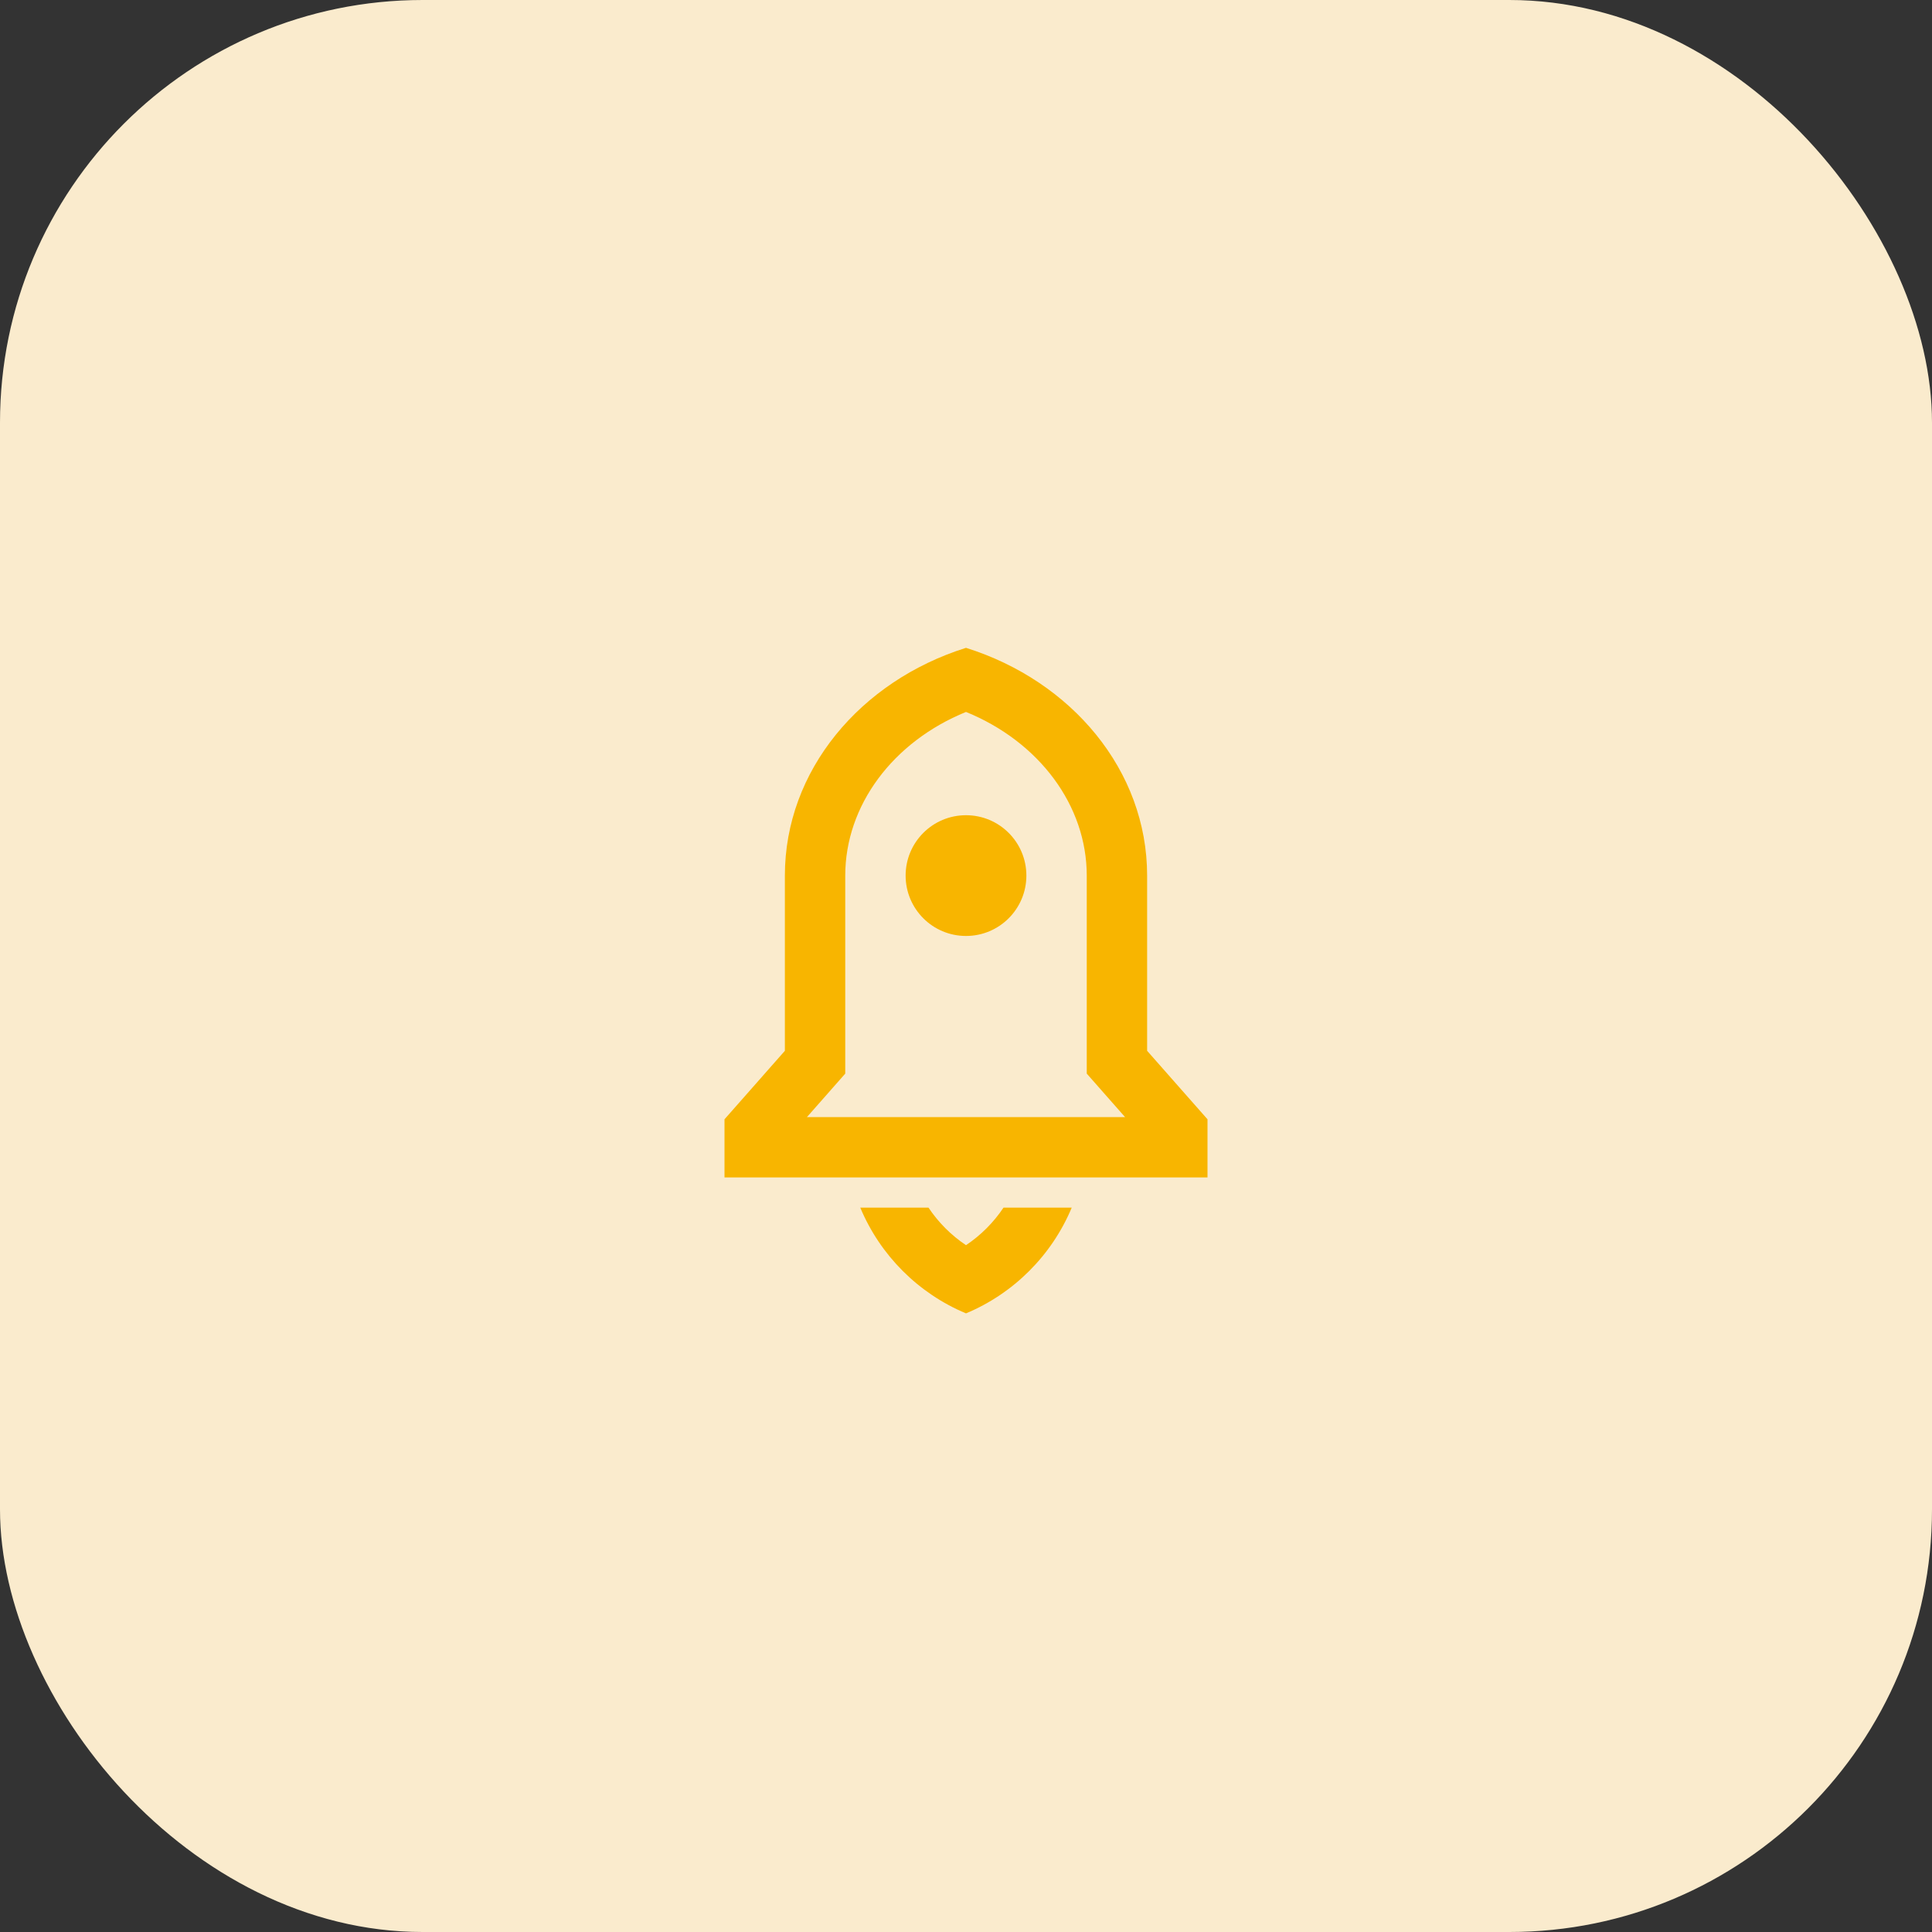
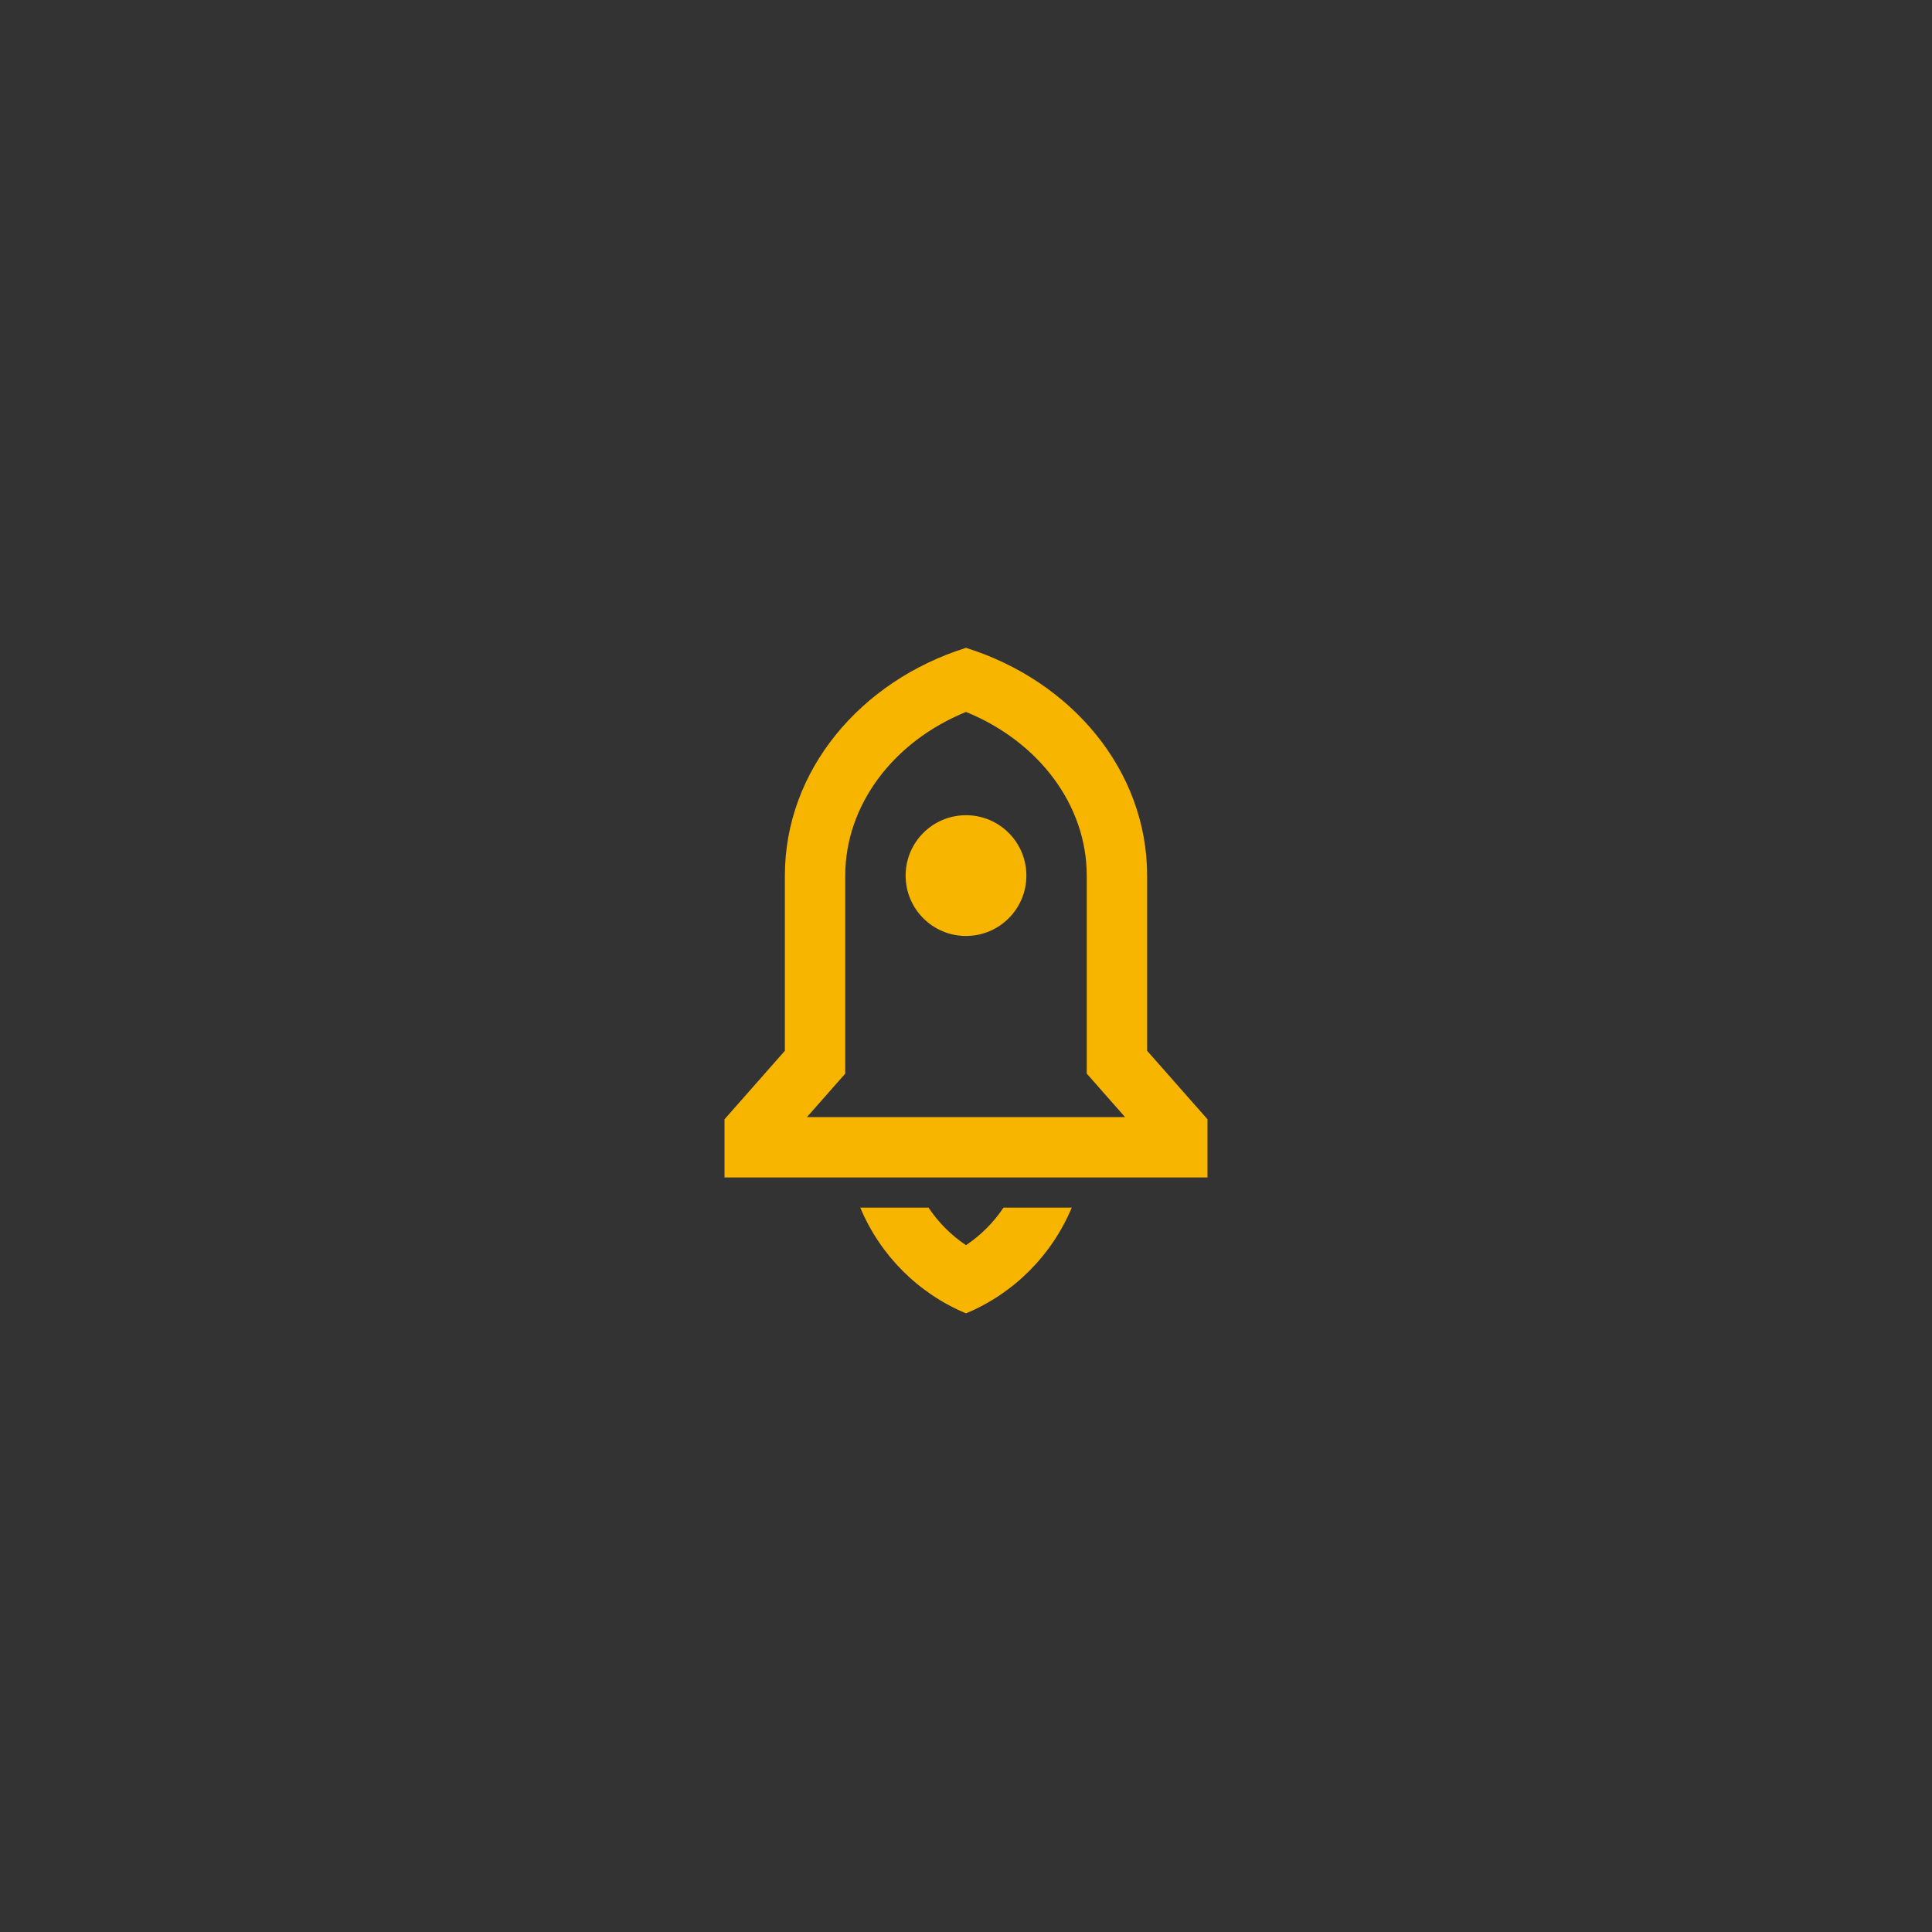
<svg xmlns="http://www.w3.org/2000/svg" width="64" height="64" viewBox="0 0 64 64" fill="none">
  <rect x="0" y="0" width="64" height="64" fill="#333333" stroke="none" />
-   <rect width="64" height="64" rx="14" fill="#FAEBCD" />
  <path d="M35.502 40.005C34.843 41.584 33.579 42.848 32 43.507C30.421 42.848 29.157 41.584 28.498 40.005H30.758C31.084 40.493 31.505 40.917 32 41.248C32.495 40.917 32.916 40.493 33.242 40.005H35.502ZM38 34.809L40 37.078V39.005H24V37.078L26 34.809V29.005C26 25.521 28.504 22.558 32 21.46C35.496 22.558 38 25.521 38 29.005V34.809ZM37.269 37.005L36 35.565V29.005C36 26.687 34.429 24.574 32 23.584C29.571 24.574 28 26.687 28 29.005V35.565L26.731 37.005H37.269ZM32 31.005C30.895 31.005 30 30.109 30 29.005C30 27.9 30.895 27.005 32 27.005C33.105 27.005 34 27.9 34 29.005C34 30.109 33.105 31.005 32 31.005Z" fill="#F8B500" />
</svg>